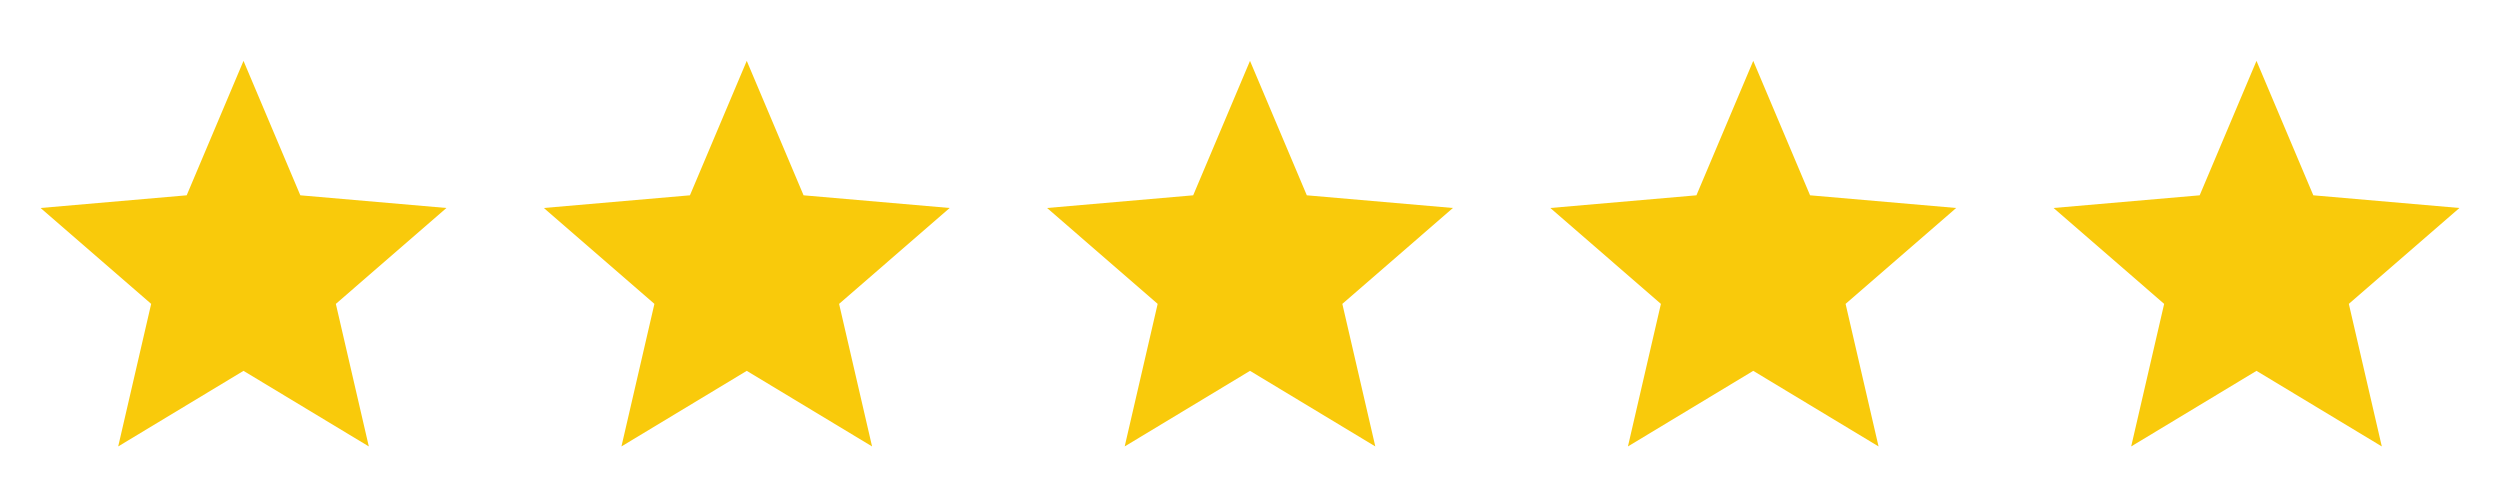
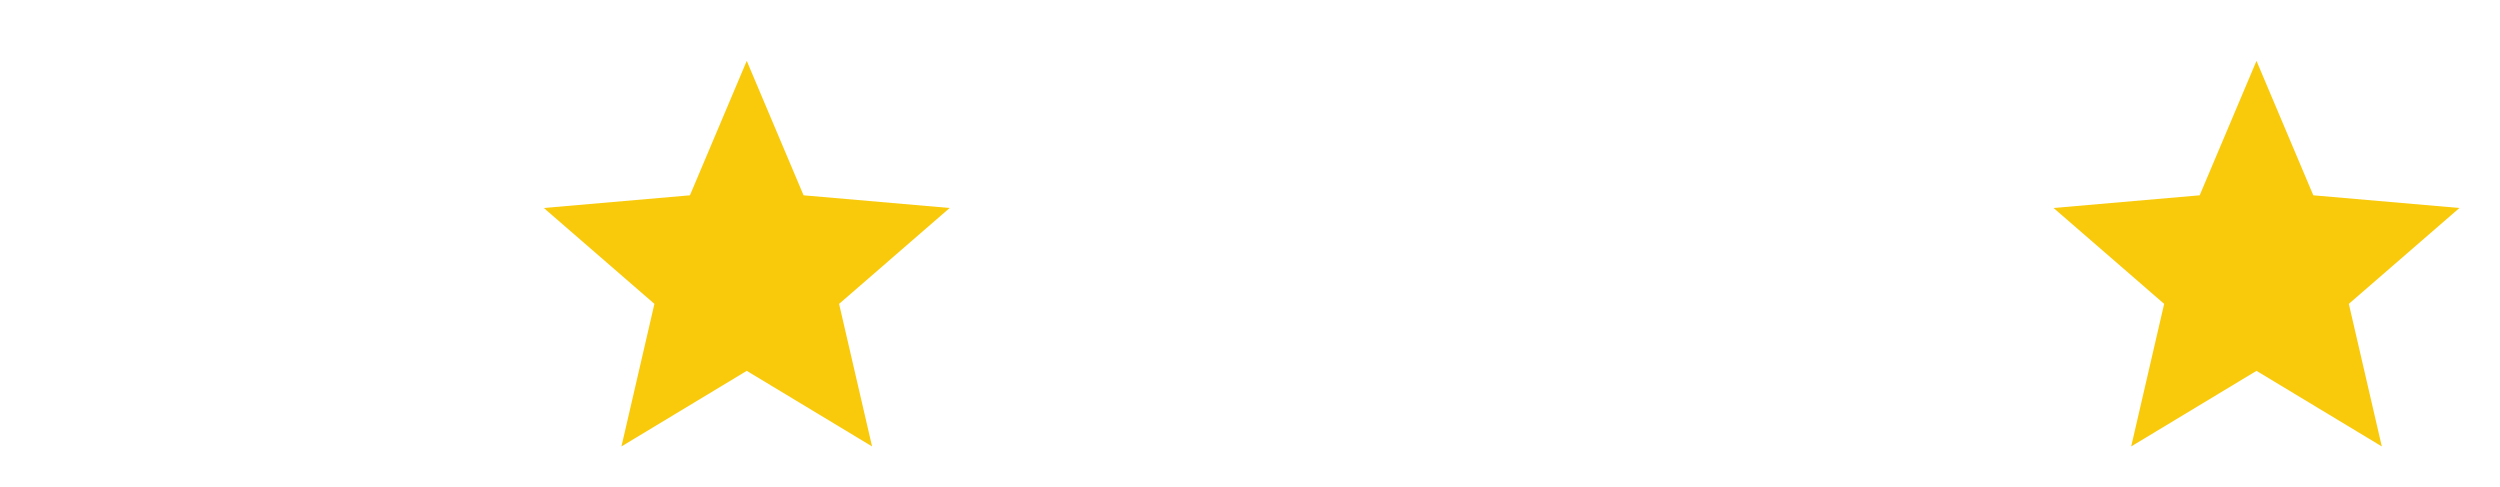
<svg xmlns="http://www.w3.org/2000/svg" width="154" height="30" viewBox="0 0 154 30" fill="none">
-   <path d="M7.281 27.5L9.312 18.719L2.5 12.812L11.5 12.031L15 3.75L18.5 12.031L27.5 12.812L20.688 18.719L22.719 27.5L15 22.844L7.281 27.5Z" fill="#F9CA0B" />
  <path d="M38.281 27.5L40.312 18.719L33.5 12.812L42.5 12.031L46 3.75L49.5 12.031L58.5 12.812L51.688 18.719L53.719 27.5L46 22.844L38.281 27.5Z" fill="#F9CA0B" />
-   <path d="M69.281 27.5L71.312 18.719L64.5 12.812L73.5 12.031L77 3.75L80.5 12.031L89.5 12.812L82.688 18.719L84.719 27.5L77 22.844L69.281 27.5Z" fill="#F9CA0B" />
-   <path d="M100.281 27.5L102.312 18.719L95.5 12.812L104.5 12.031L108 3.75L111.5 12.031L120.5 12.812L113.688 18.719L115.719 27.5L108 22.844L100.281 27.5Z" fill="#F9CA0B" />
  <path d="M131.281 27.5L133.312 18.719L126.5 12.812L135.5 12.031L139 3.75L142.5 12.031L151.5 12.812L144.688 18.719L146.719 27.5L139 22.844L131.281 27.5Z" fill="#F9CA0B" />
</svg>